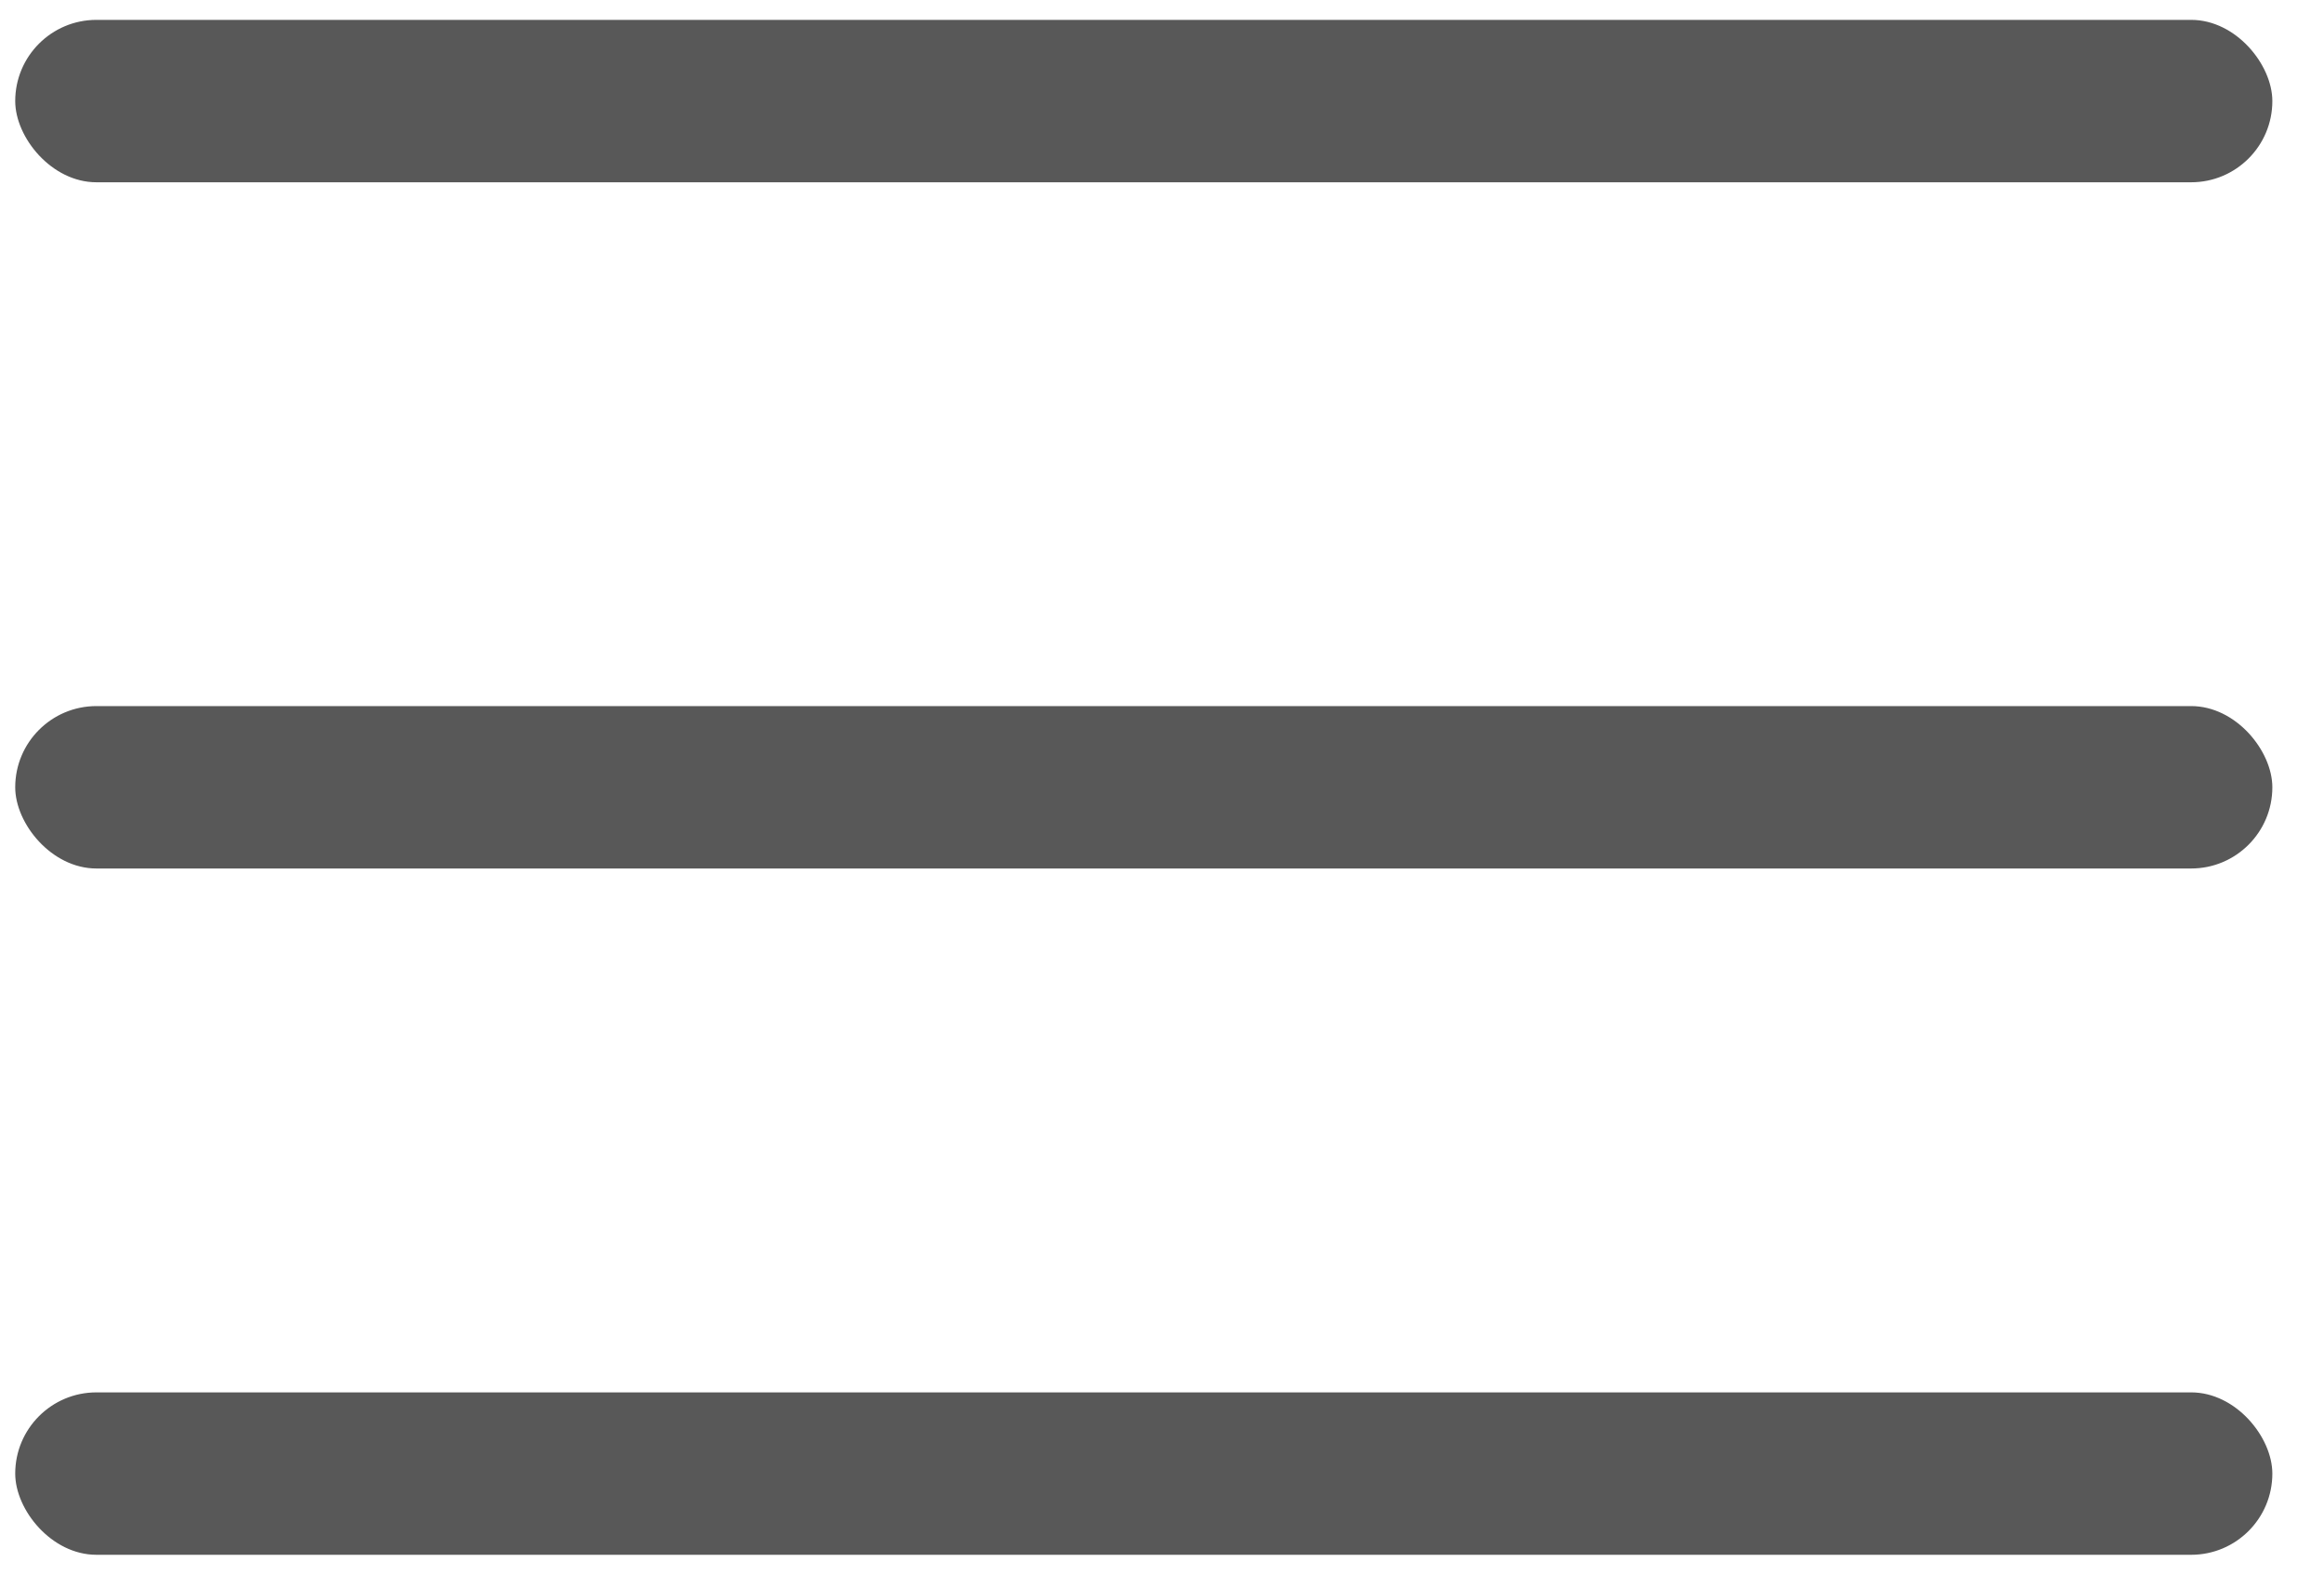
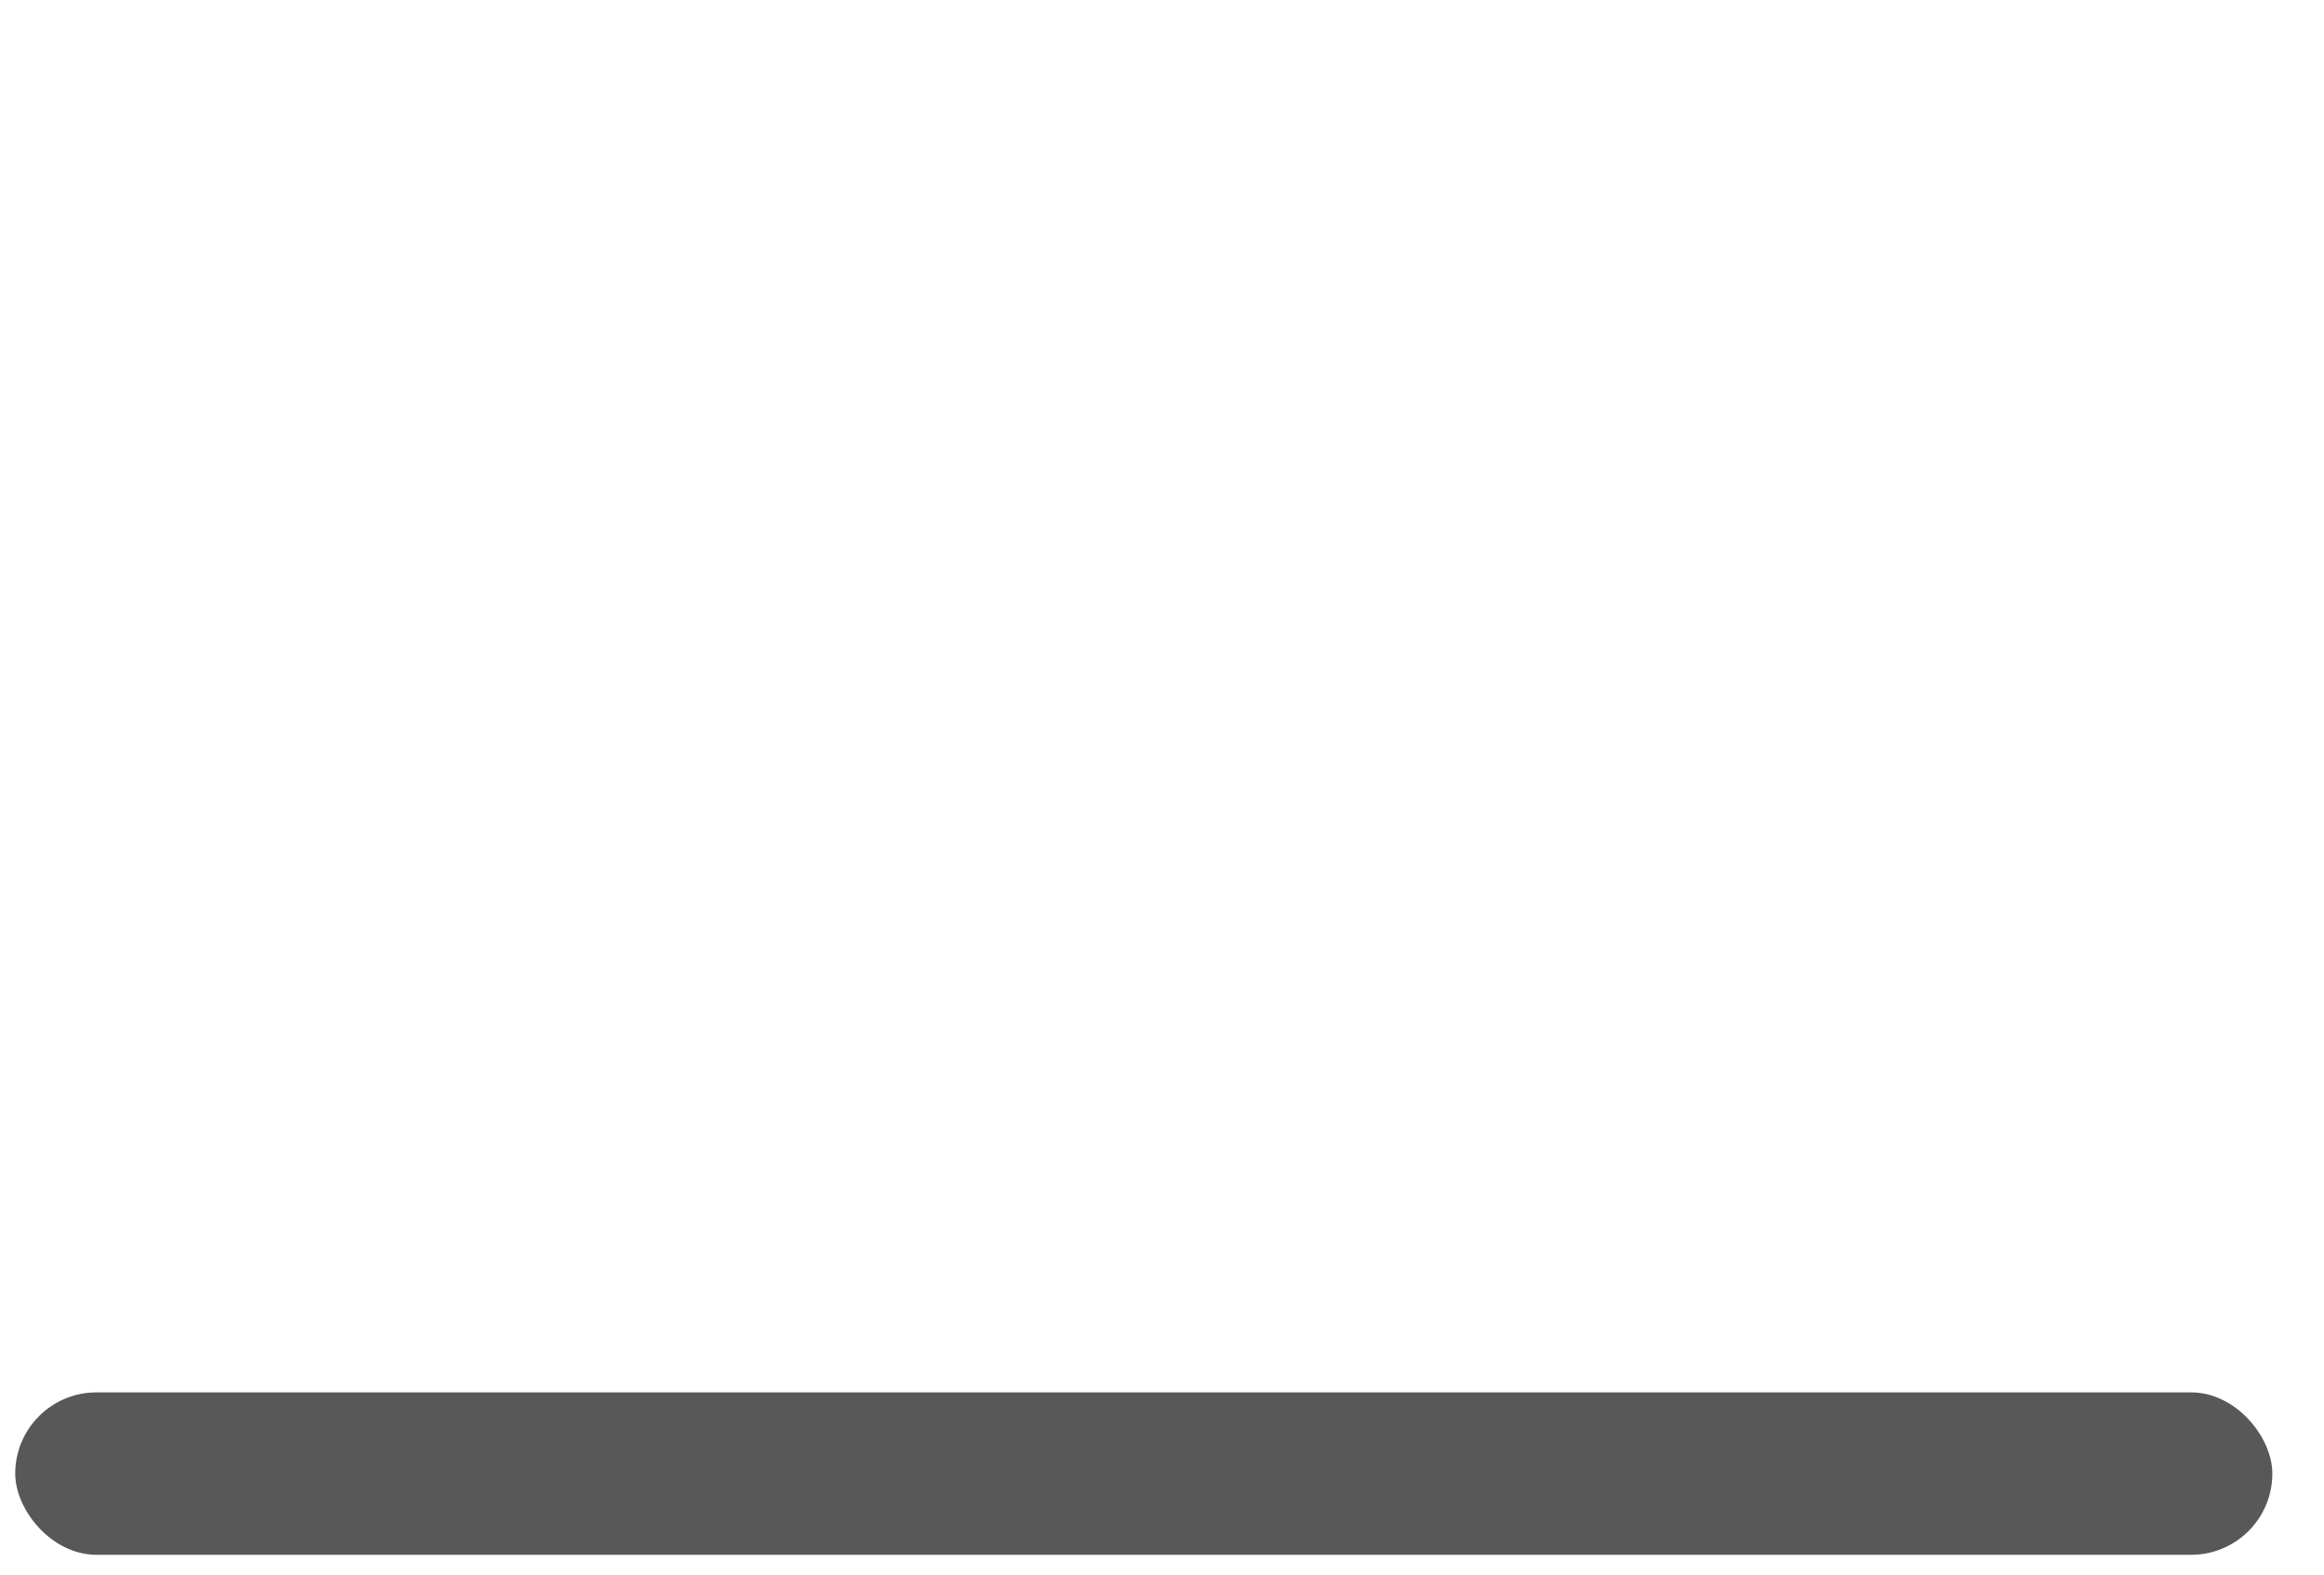
<svg xmlns="http://www.w3.org/2000/svg" width="31" height="21" viewBox="0 0 31 21" fill="none">
-   <rect x="0.203" y="0.265" width="30.108" height="2.166" rx="1.083" fill="#585858" />
-   <rect x="0.203" y="9.417" width="30.108" height="2.166" rx="1.083" fill="#585858" />
  <rect x="0.203" y="18.57" width="30.108" height="2.166" rx="1.083" fill="#585858" />
</svg>